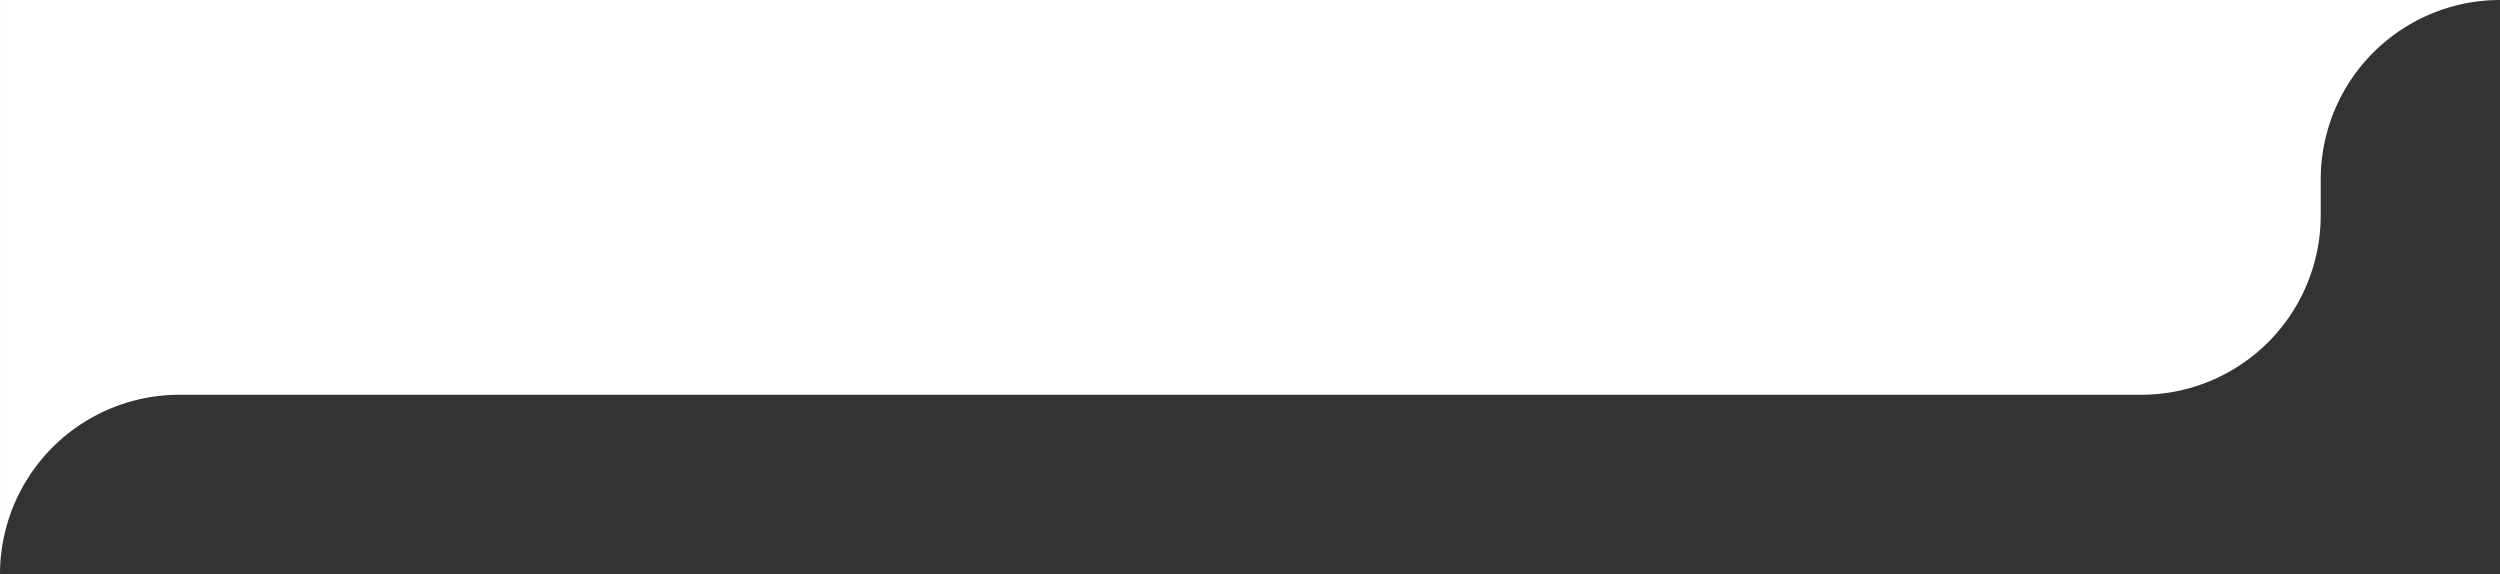
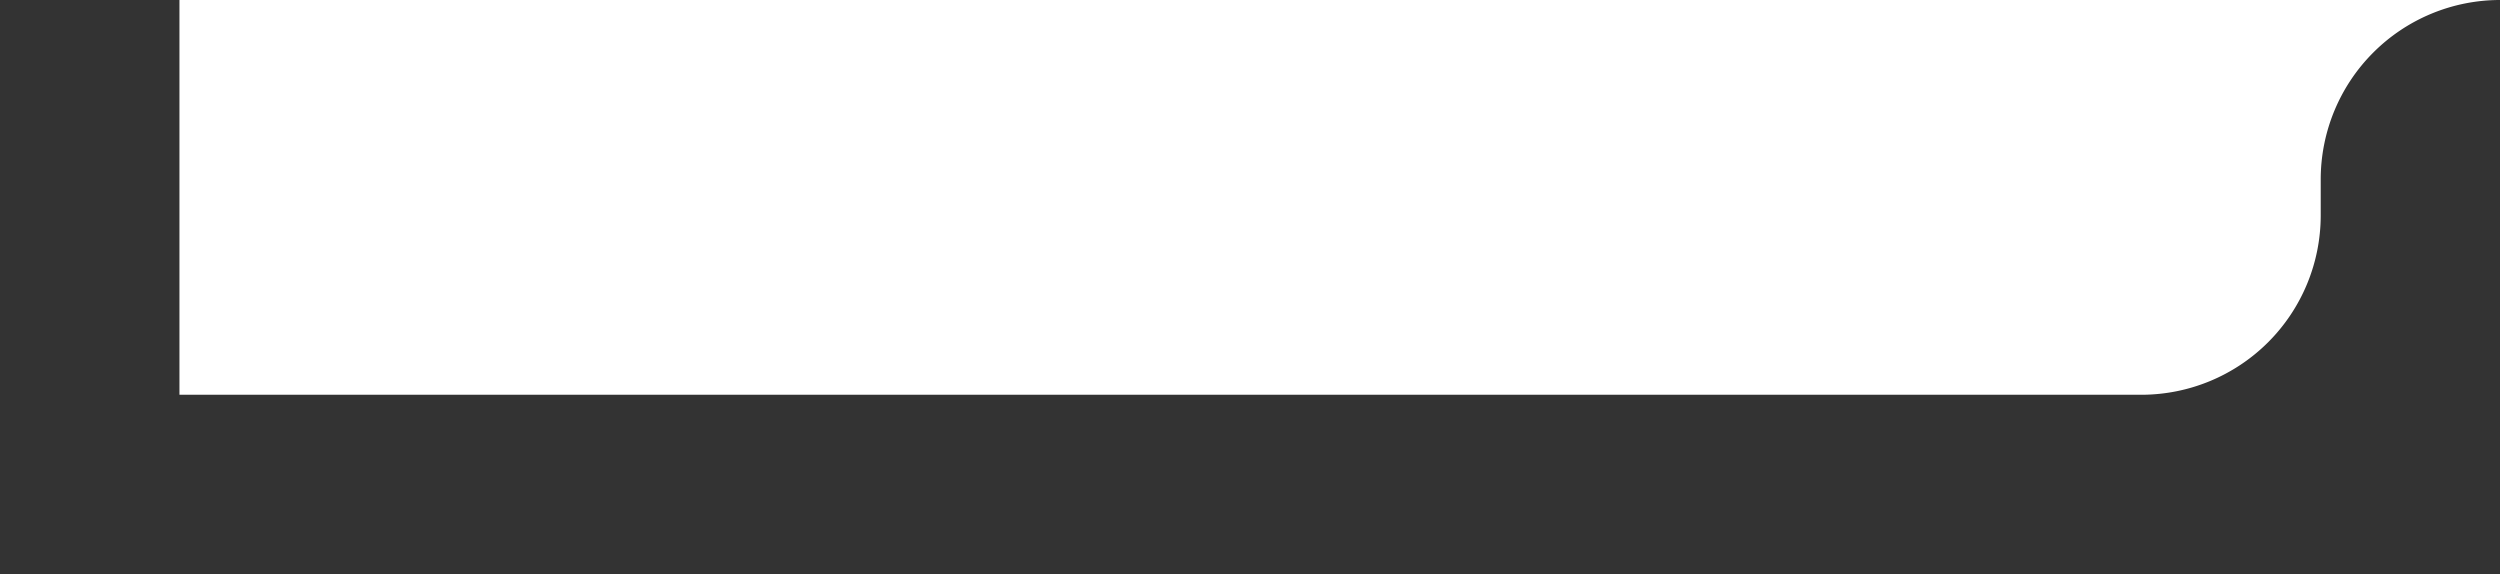
<svg xmlns="http://www.w3.org/2000/svg" width="208.988" height="48" viewBox="0 0 208.988 48">
  <rect x="0" y="0" width="208.988" height="48" fill="#333333" stroke="none" />
-   <path id="Vereinigungsmenge_93" data-name="Vereinigungsmenge 93" d="M135.987,124H119a15,15,0,0,0,14.987-15h0v-3a15,15,0,0,1,15-15h164a15,15,0,0,0,15-15V91h0v33Z" transform="translate(327.988 124) rotate(180)" fill="#fff" />
+   <path id="Vereinigungsmenge_93" data-name="Vereinigungsmenge 93" d="M135.987,124H119a15,15,0,0,0,14.987-15h0v-3a15,15,0,0,1,15-15h164V91h0v33Z" transform="translate(327.988 124) rotate(180)" fill="#fff" />
</svg>